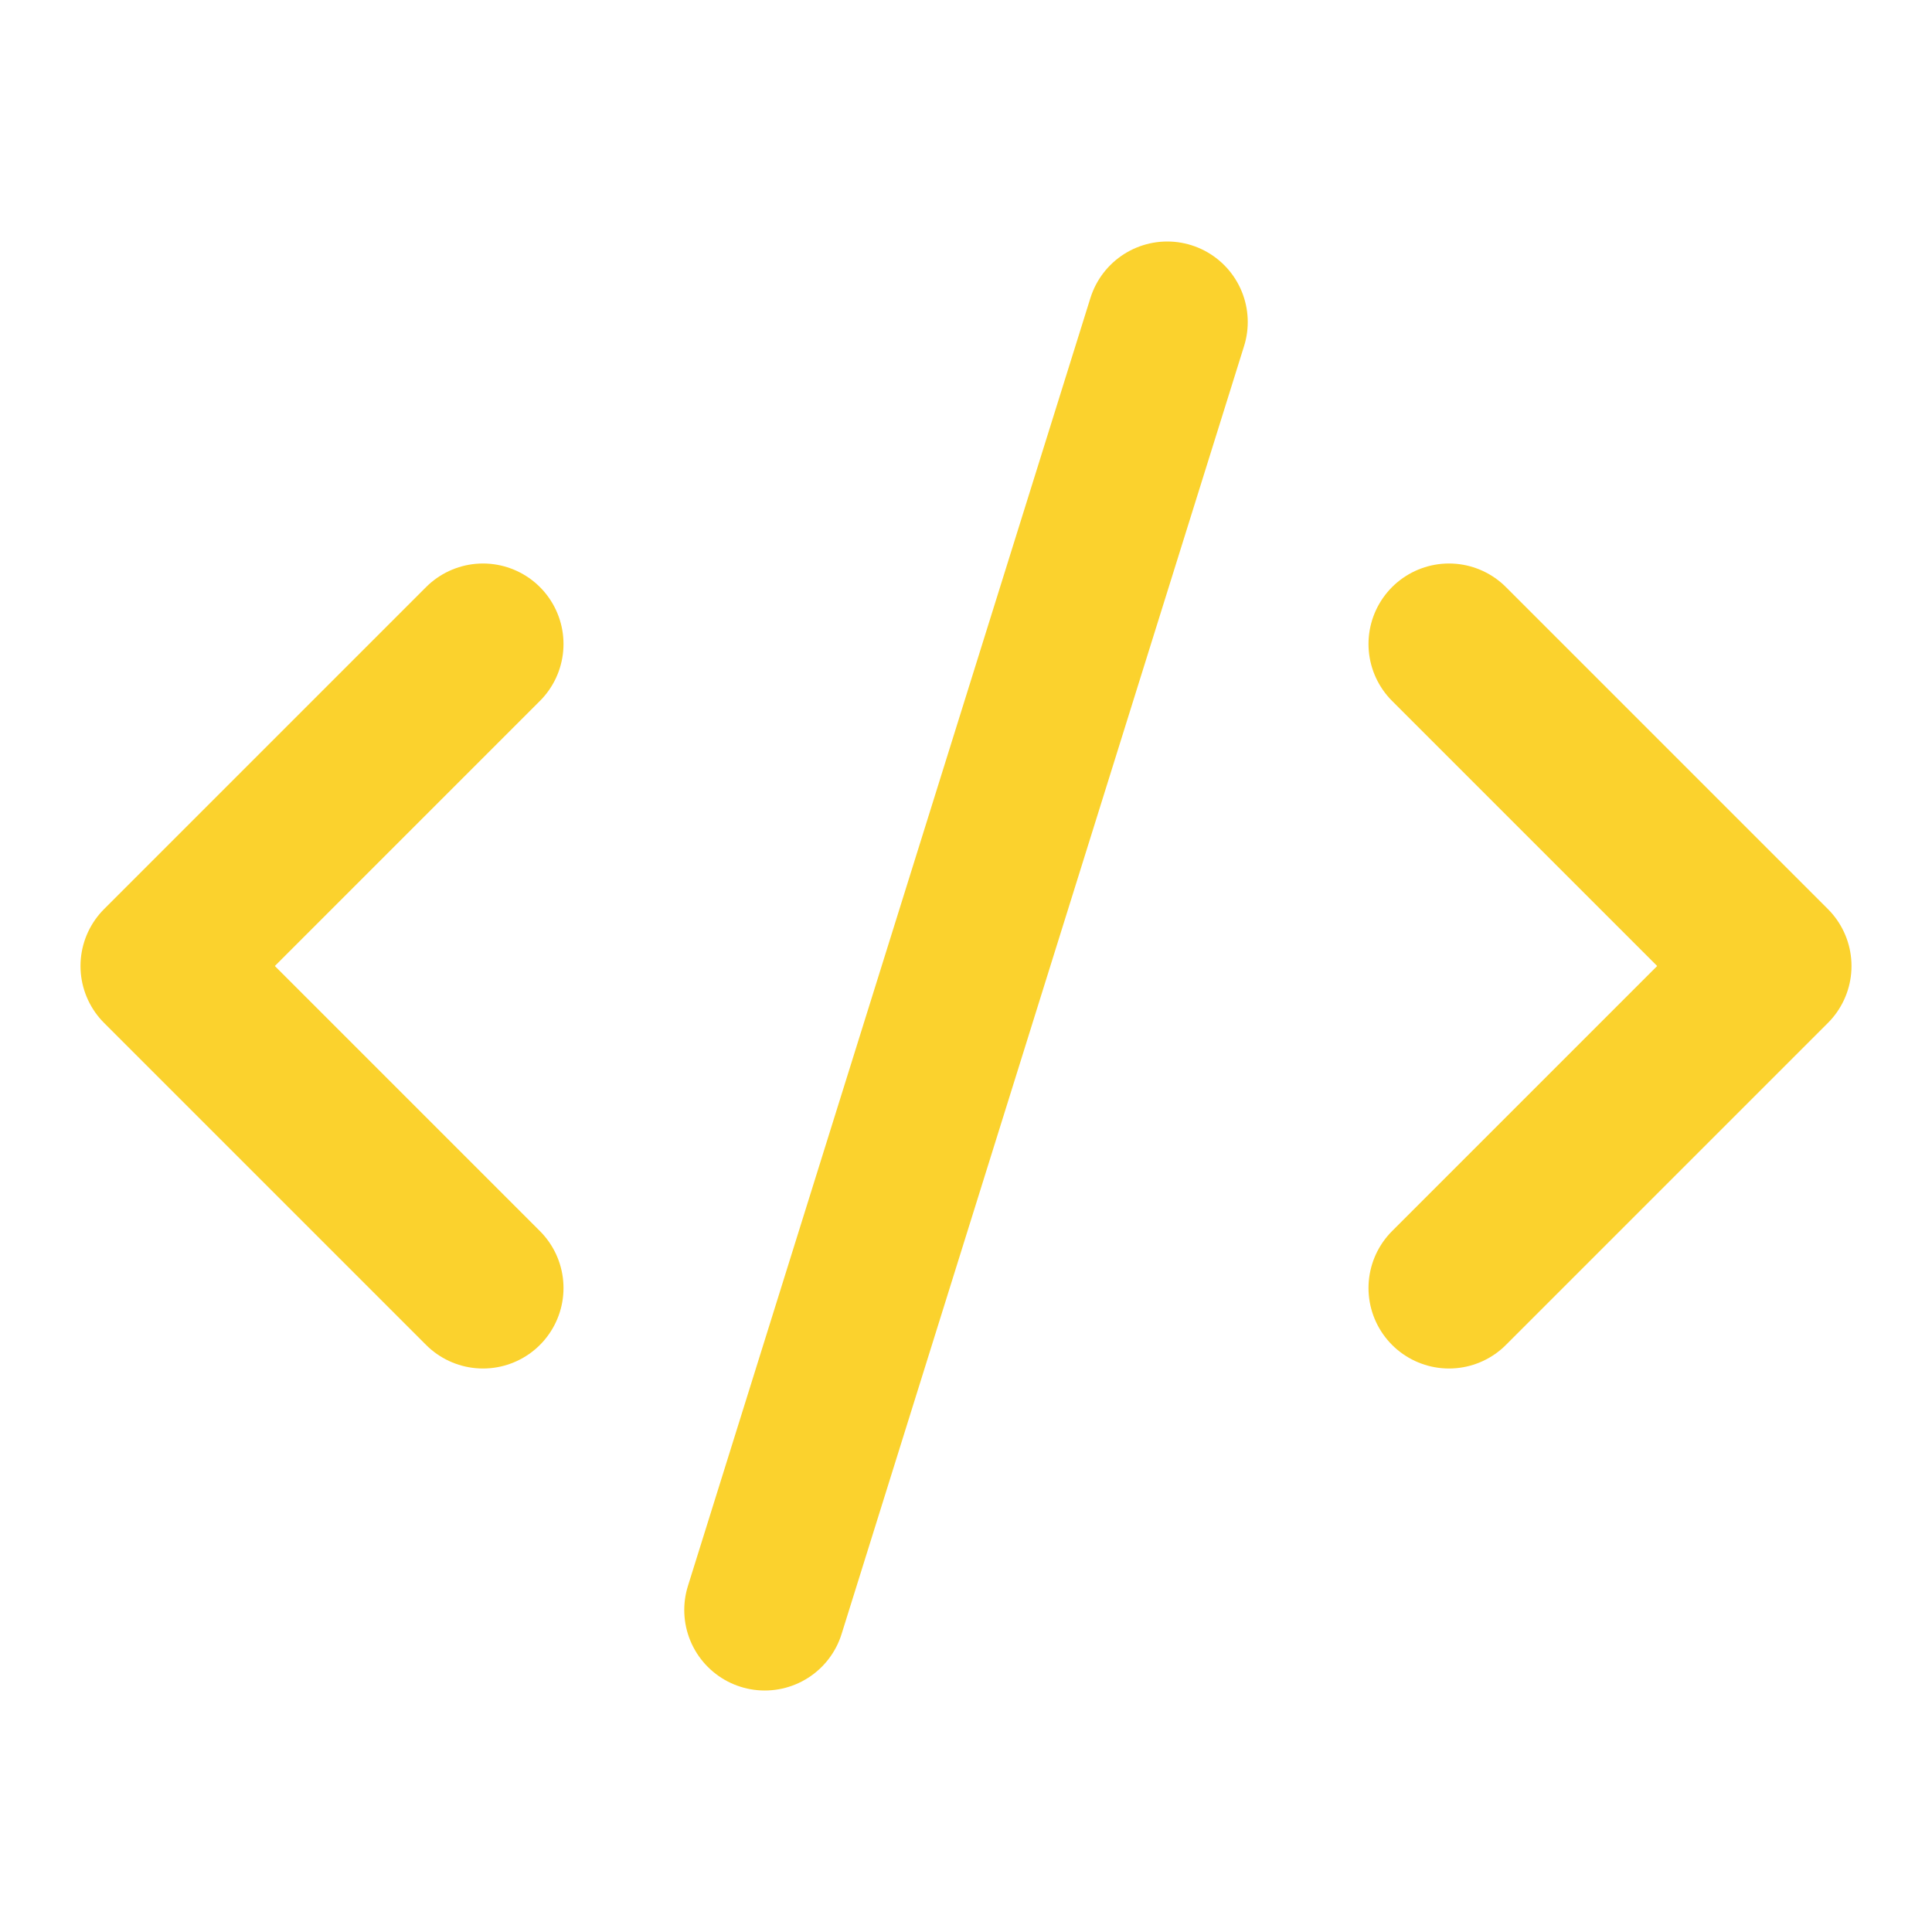
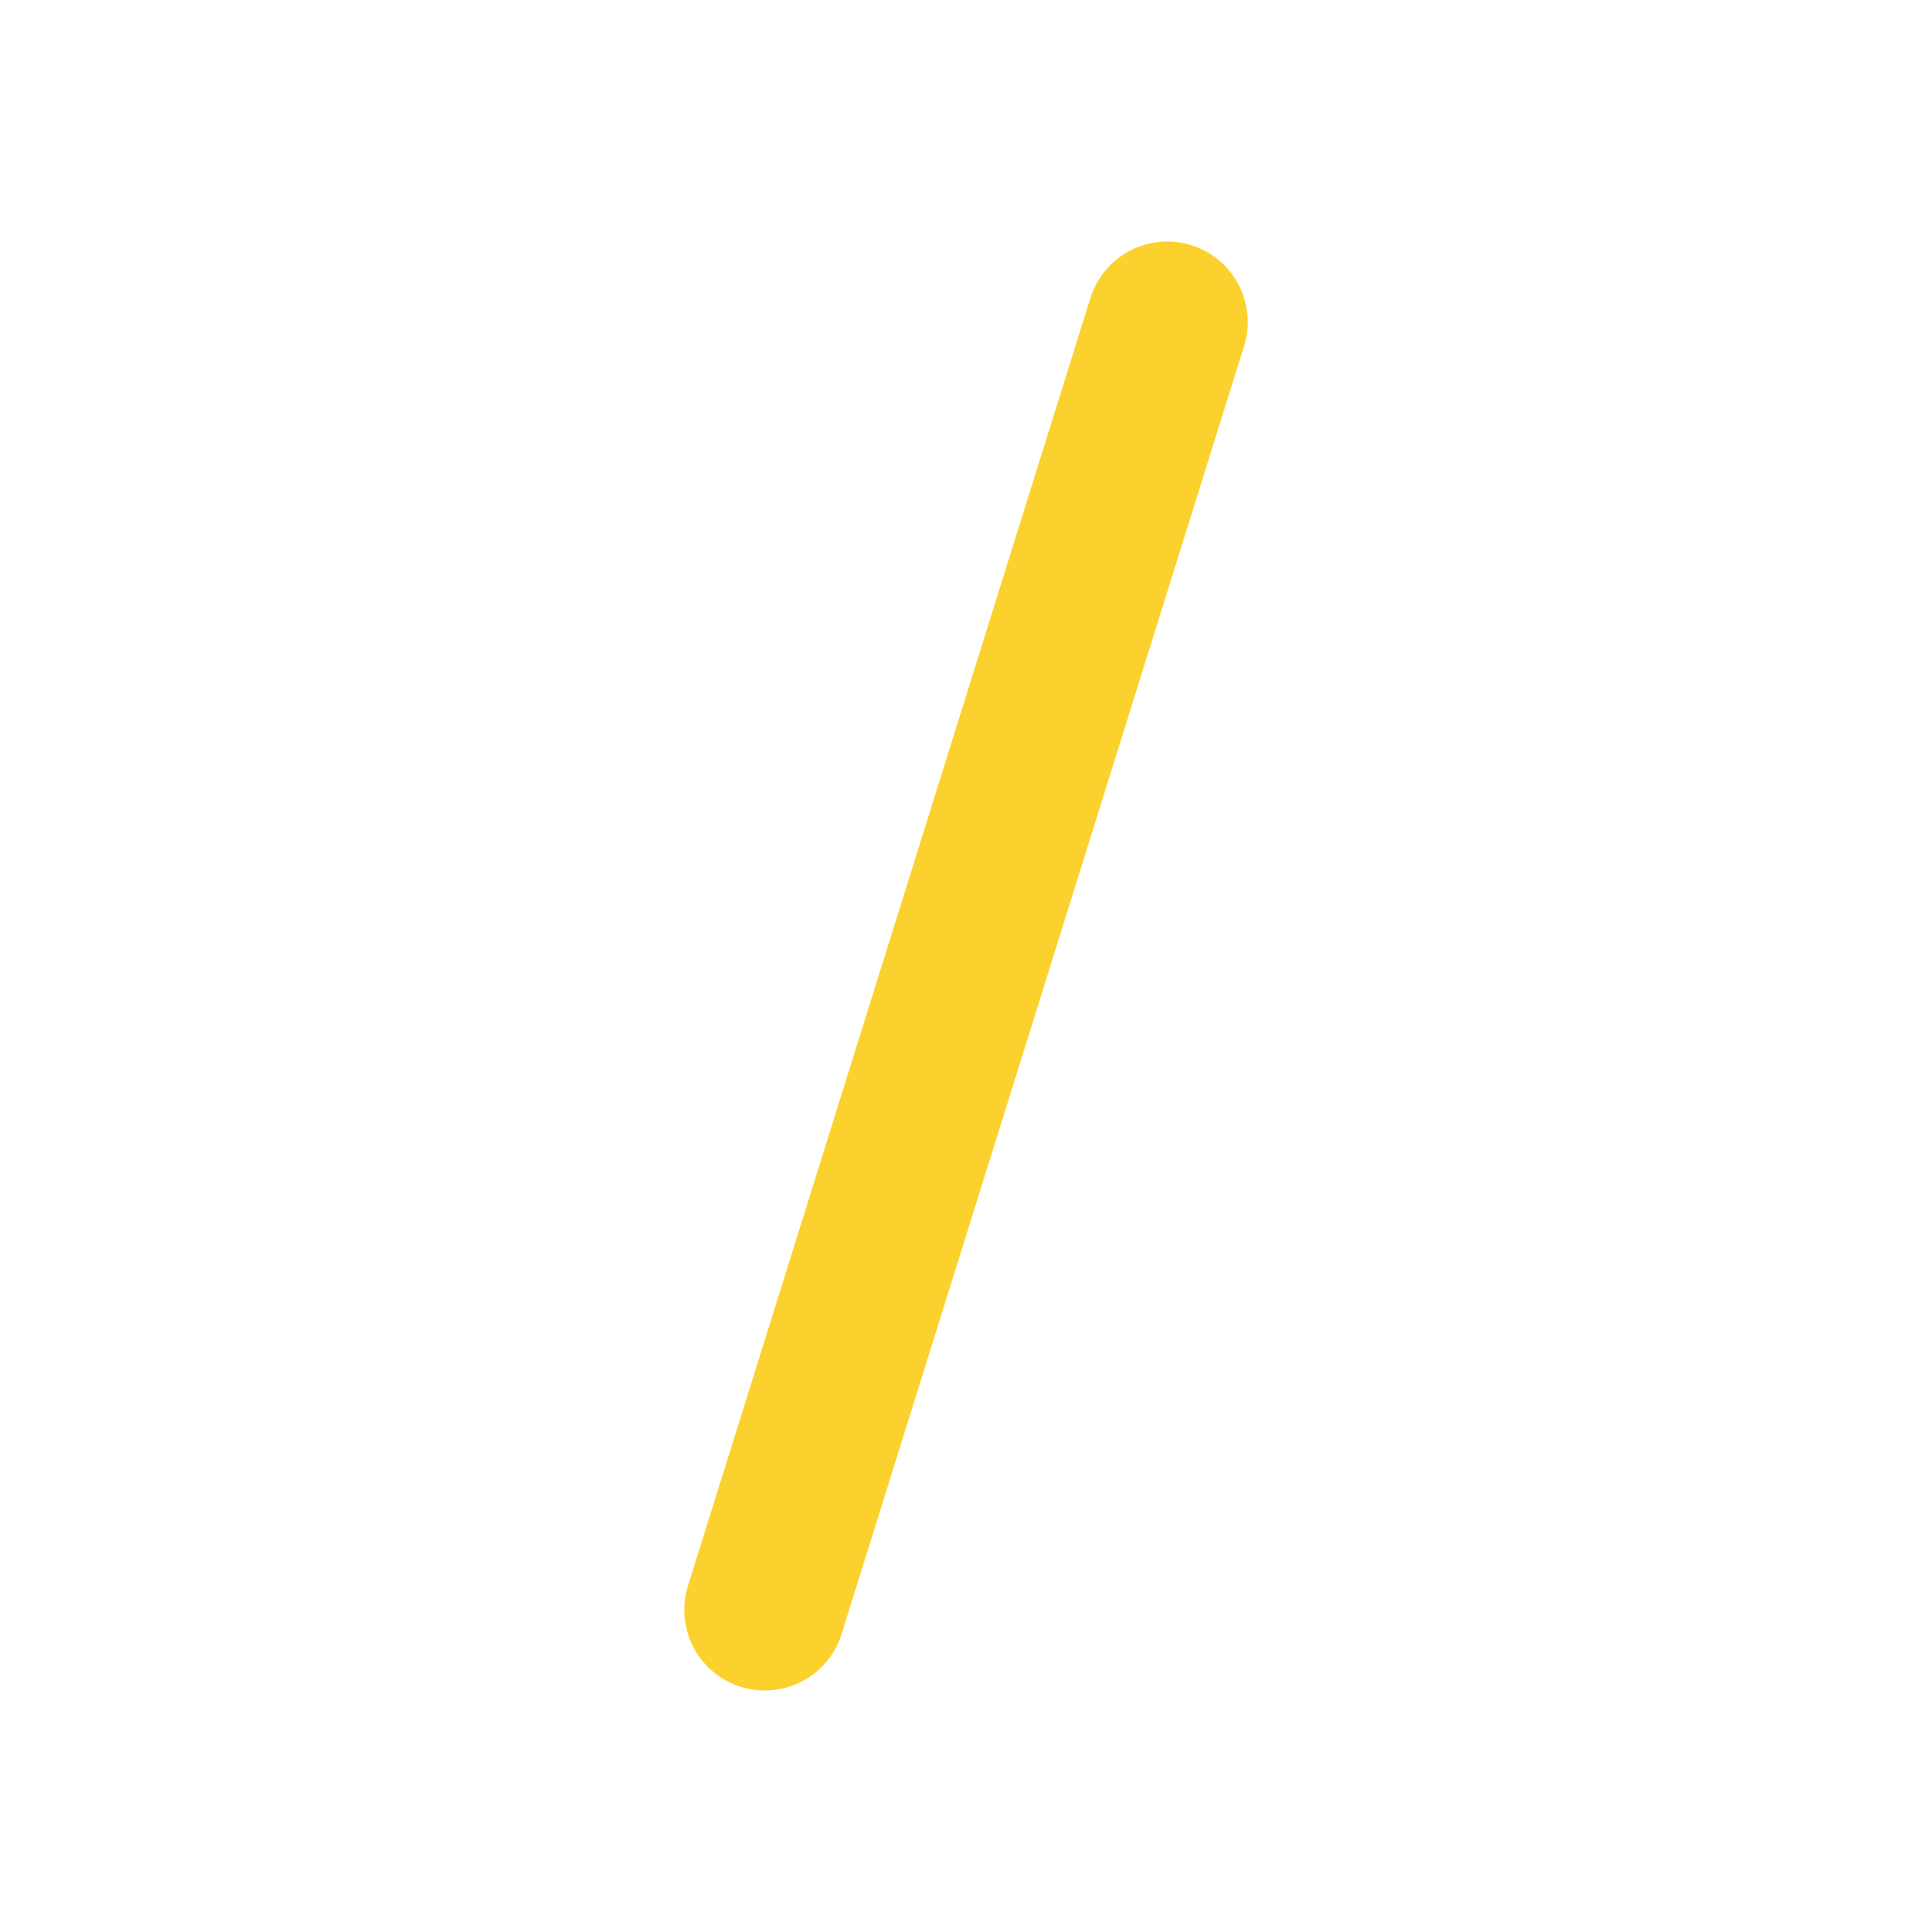
<svg xmlns="http://www.w3.org/2000/svg" width="76" height="76" viewBox="0 0 24 24" fill="none" stroke="#fbd22d" stroke-width="2" stroke-linecap="round" stroke-linejoin="round" class="lucide lucide-code-xml-icon lucide-code-xml">
-   <path d="m18 16 4-4-4-4" />
-   <path d="m6 8-4 4 4 4" />
  <path d="m14.5 4-5 16" />
</svg>